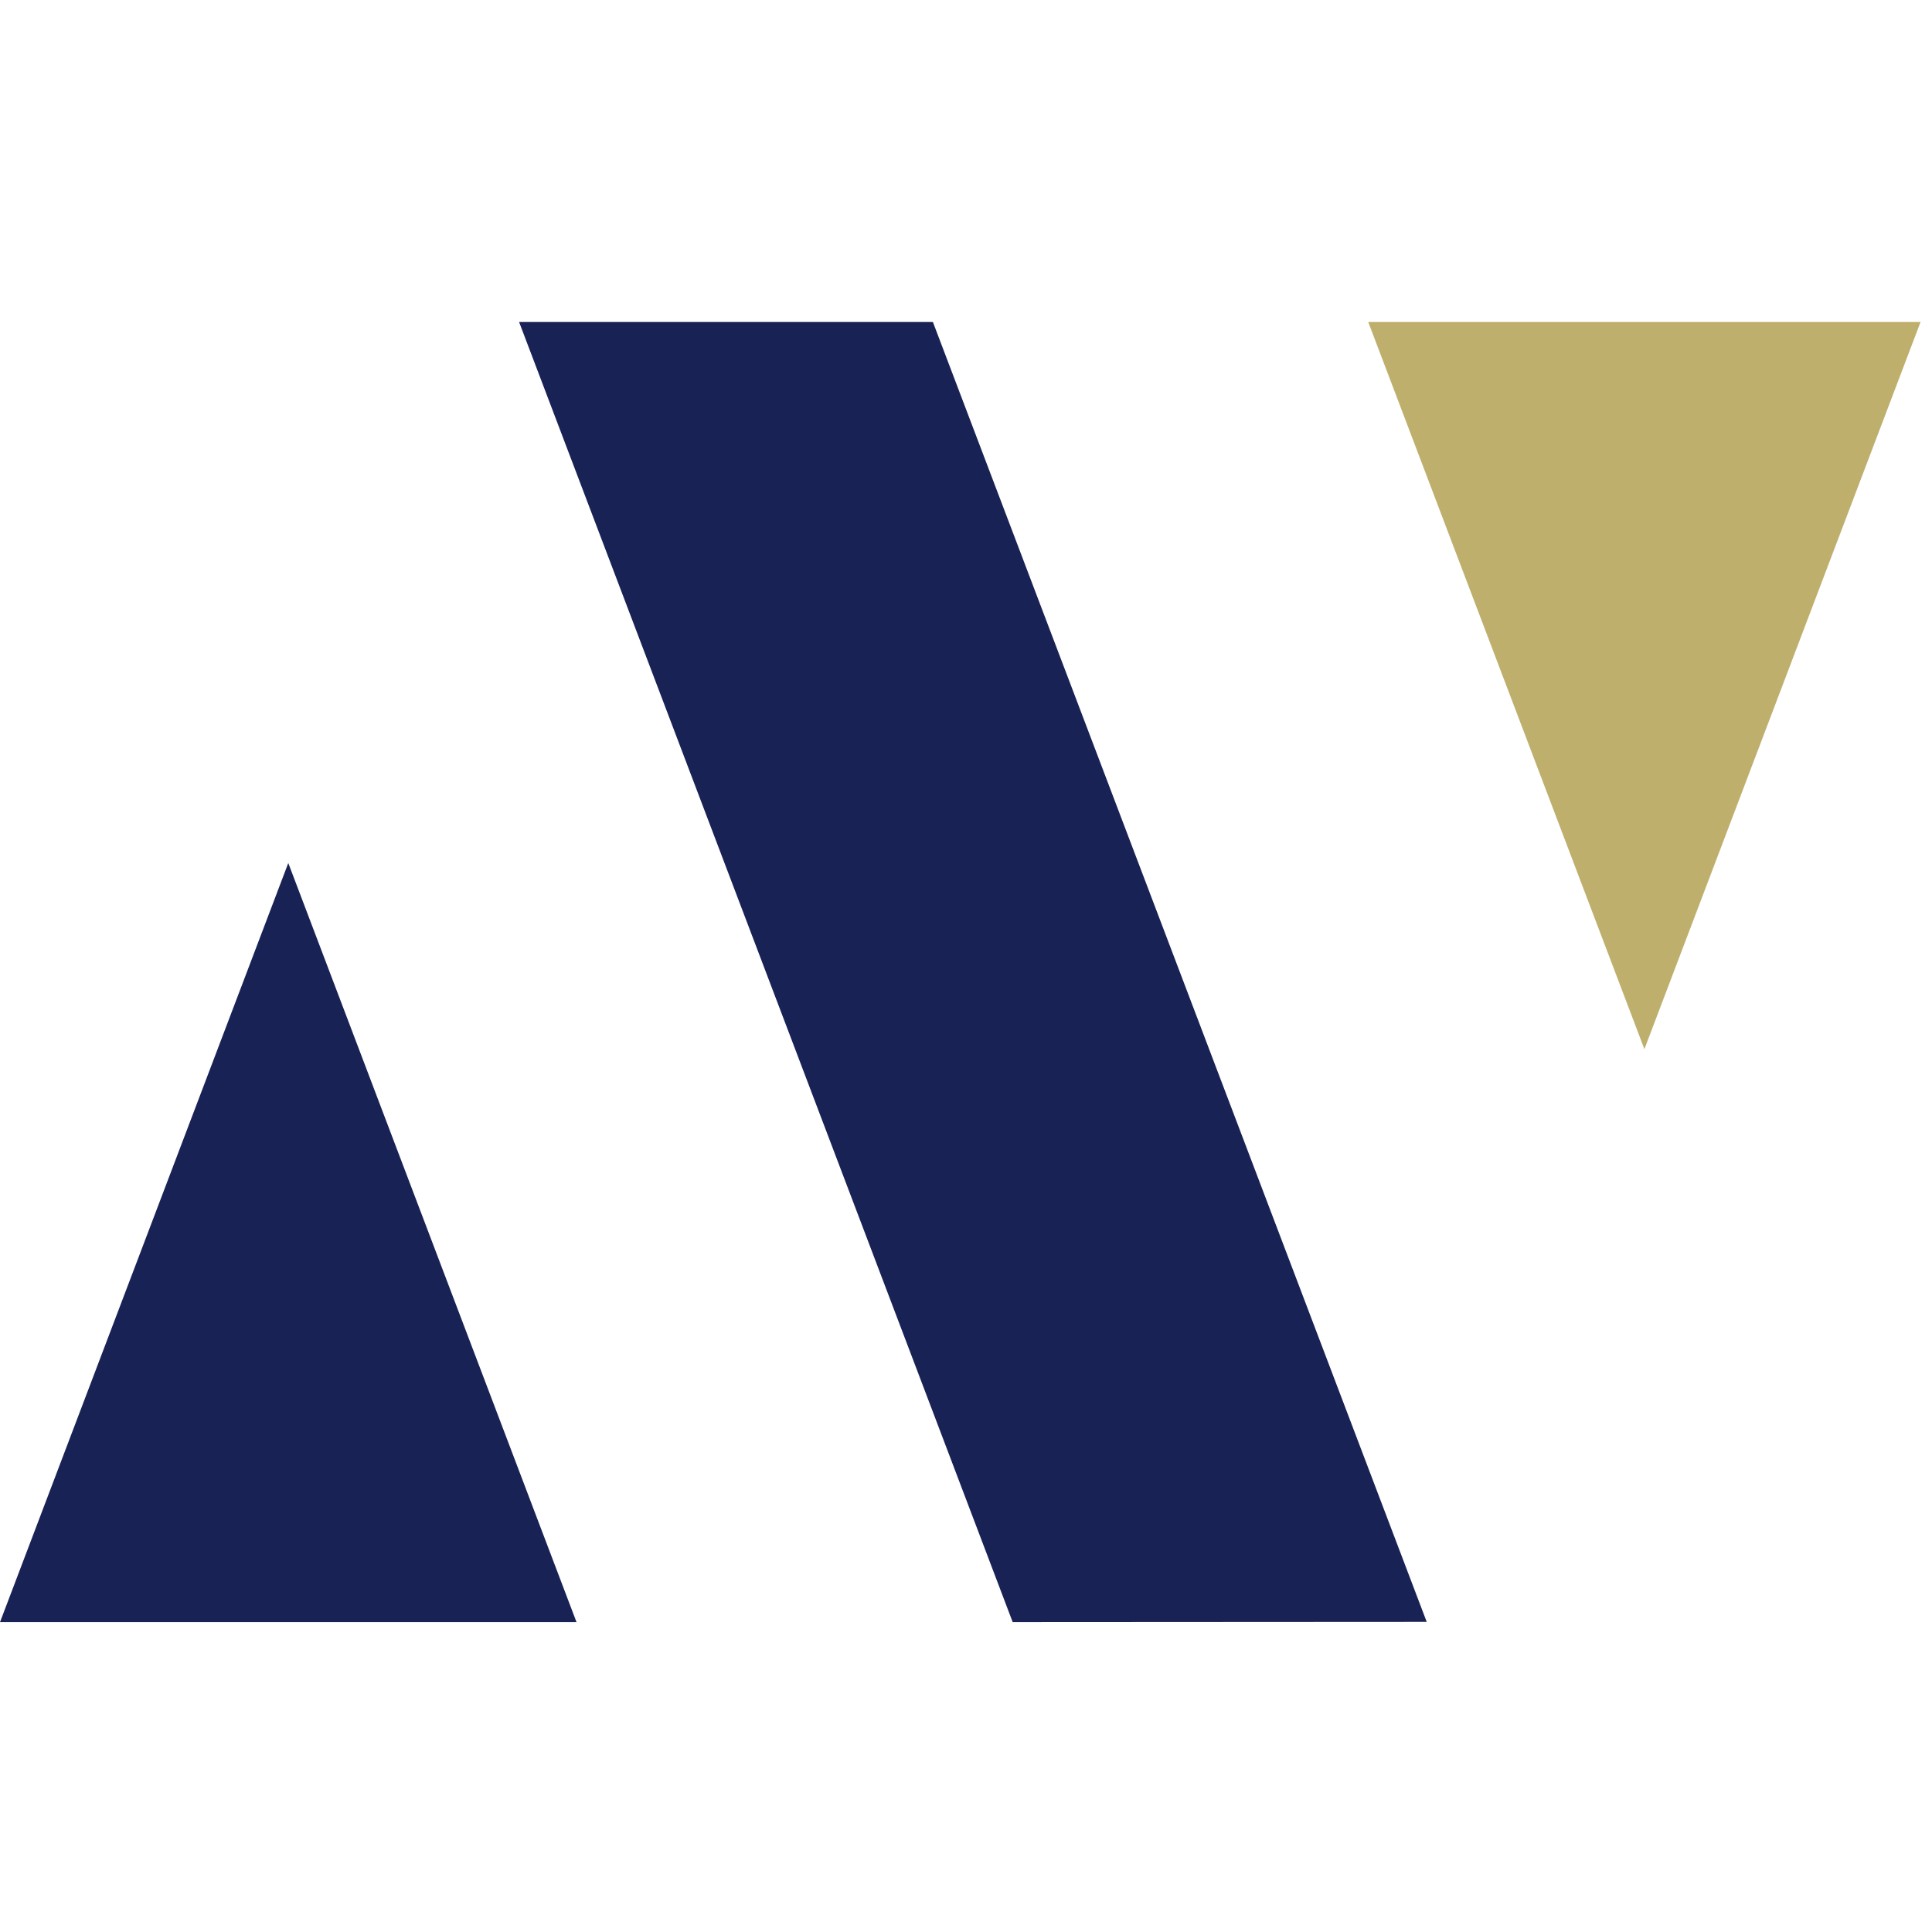
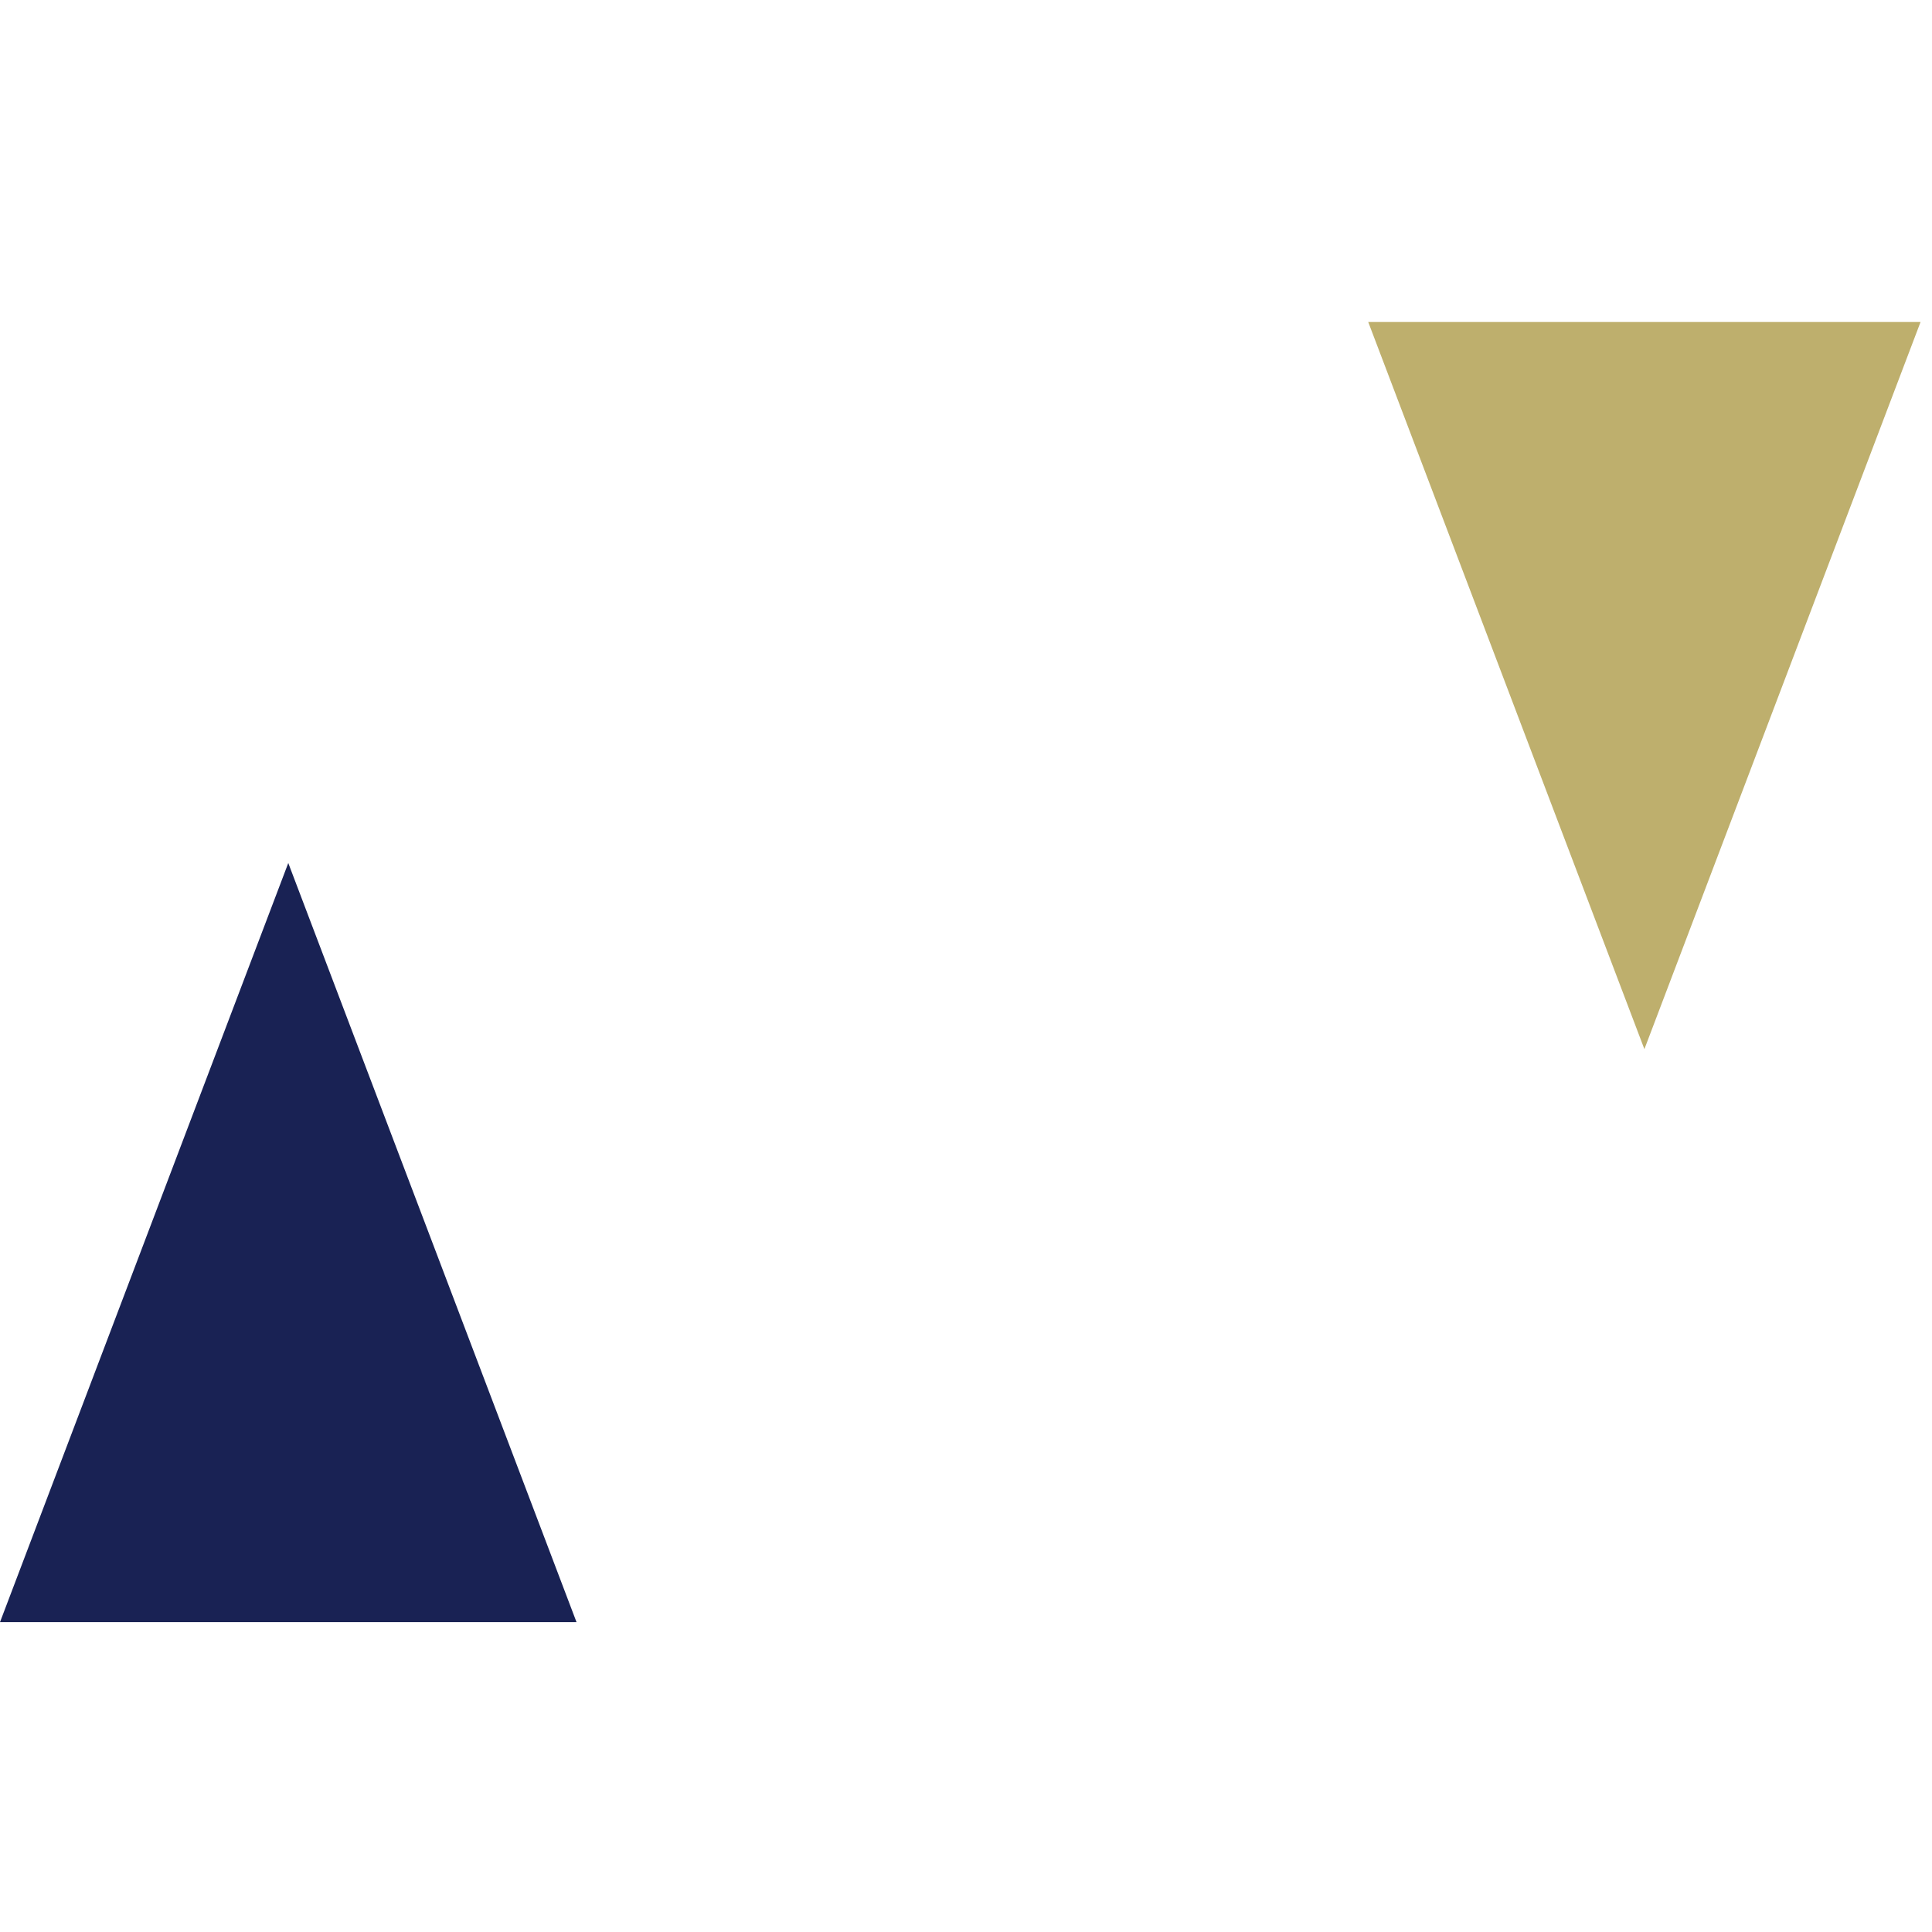
<svg xmlns="http://www.w3.org/2000/svg" width="66" height="66" viewBox="0 0 66 66" fill="none">
  <path d="M65.609 11H46.741L56.175 35.84L65.609 11Z" fill="#BEAF6D" />
  <path d="M0 55.415H19.695L9.848 29.482L0 55.415Z" fill="#192254" />
-   <path d="M34.595 55.415L17.733 11H31.869L48.739 55.407L34.595 55.415Z" fill="#192254" />
</svg>